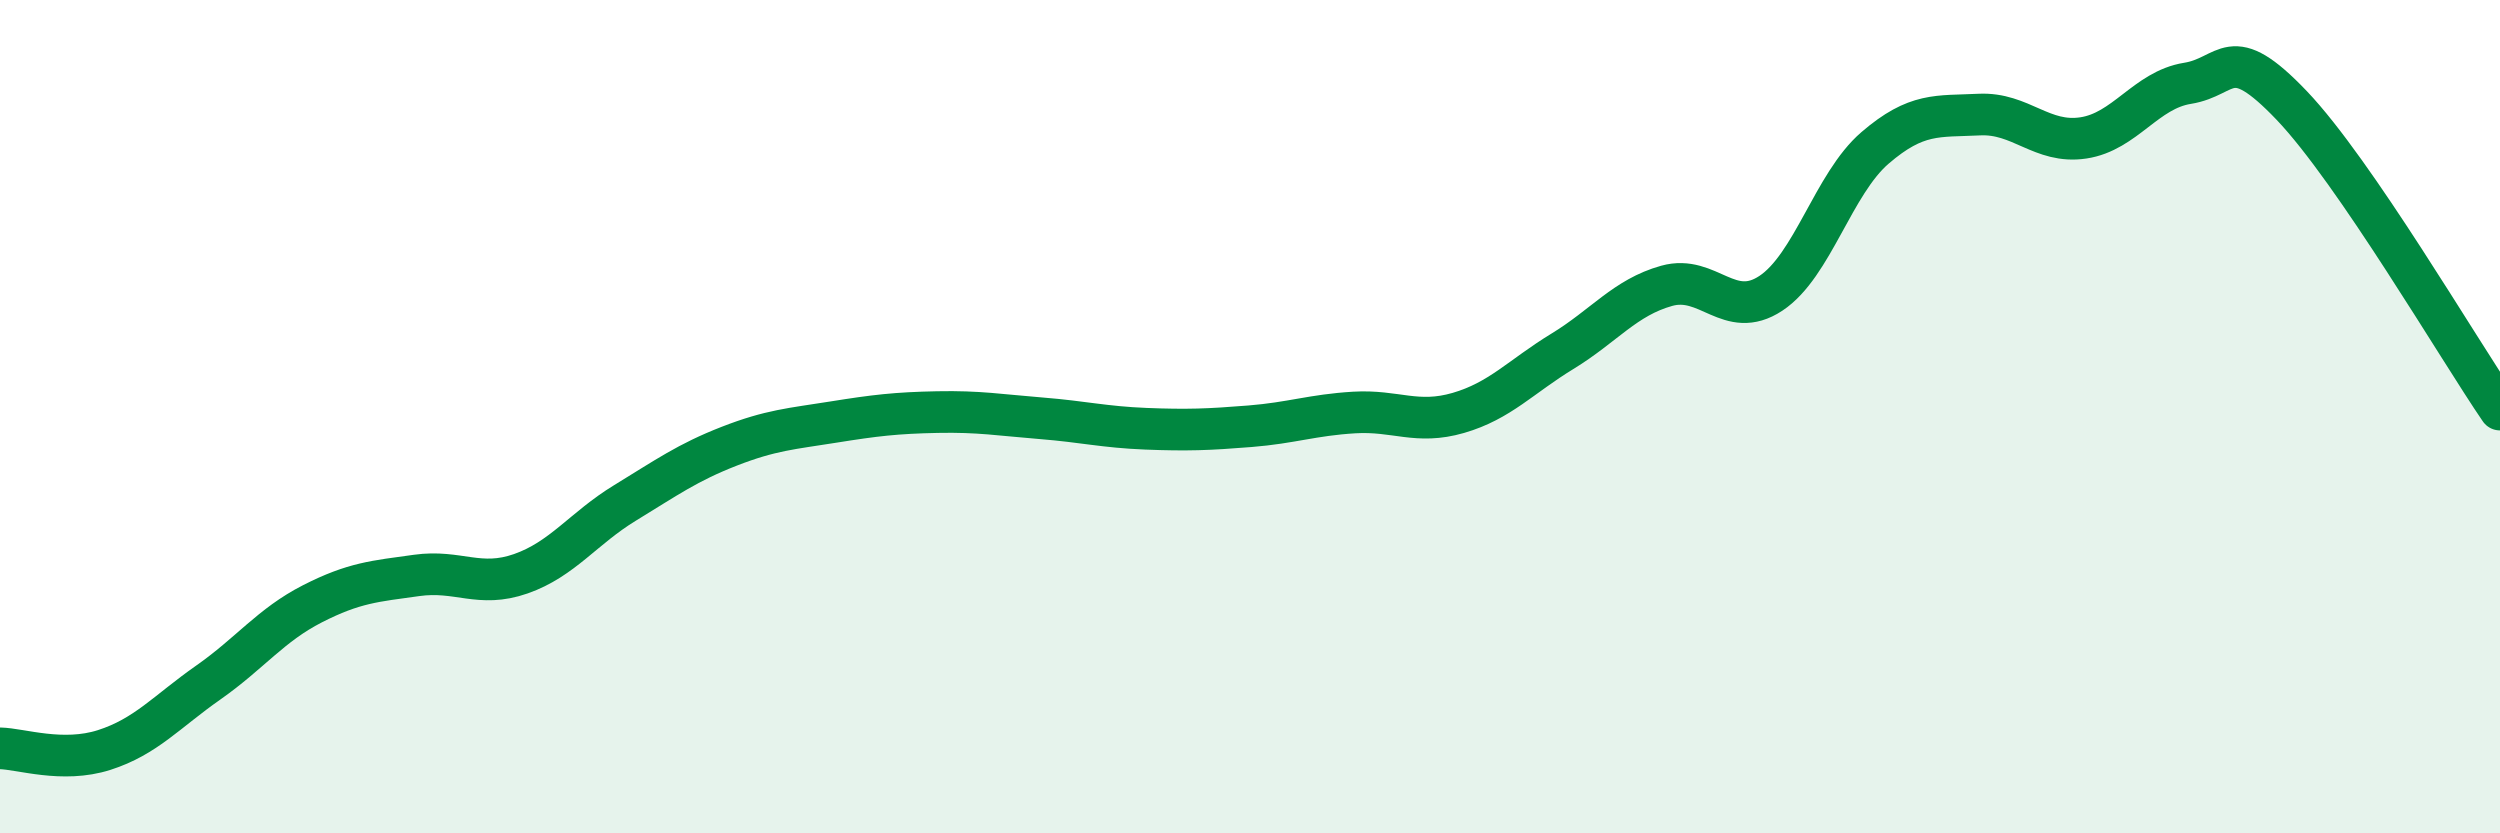
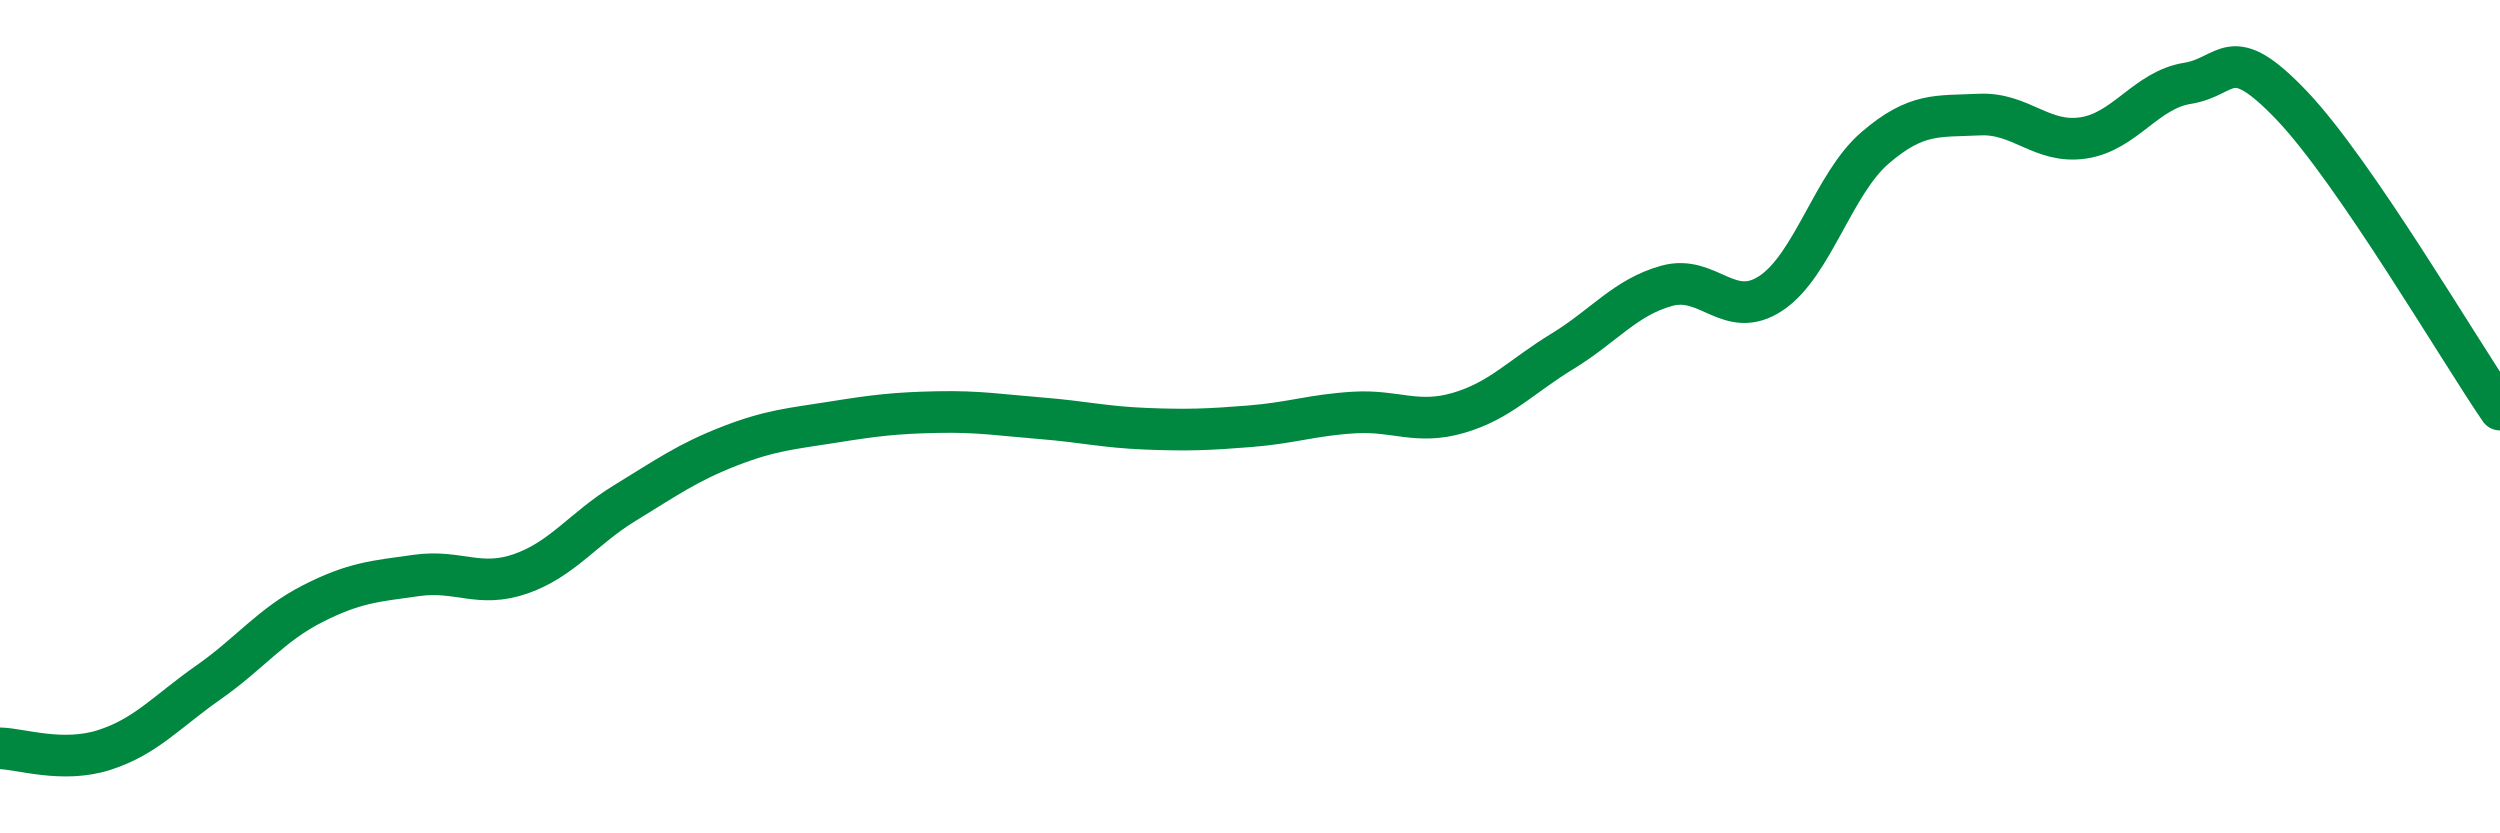
<svg xmlns="http://www.w3.org/2000/svg" width="60" height="20" viewBox="0 0 60 20">
-   <path d="M 0,17.96 C 0.5,17.97 1.5,18.32 2.5,18 C 3.5,17.68 4,17.08 5,16.38 C 6,15.68 6.5,15 7.5,14.49 C 8.5,13.98 9,13.95 10,13.81 C 11,13.67 11.5,14.12 12.5,13.77 C 13.5,13.42 14,12.68 15,12.07 C 16,11.46 16.5,11.1 17.5,10.71 C 18.5,10.32 19,10.29 20,10.13 C 21,9.97 21.5,9.91 22.5,9.89 C 23.5,9.87 24,9.96 25,10.04 C 26,10.12 26.5,10.25 27.5,10.29 C 28.5,10.33 29,10.31 30,10.23 C 31,10.15 31.5,9.96 32.5,9.9 C 33.5,9.84 34,10.2 35,9.91 C 36,9.62 36.5,9.04 37.5,8.43 C 38.5,7.82 39,7.14 40,6.86 C 41,6.58 41.5,7.7 42.5,7.04 C 43.5,6.38 44,4.41 45,3.55 C 46,2.69 46.5,2.8 47.5,2.75 C 48.5,2.7 49,3.46 50,3.31 C 51,3.16 51.5,2.16 52.5,2 C 53.5,1.84 53.5,0.96 55,2.53 C 56.5,4.1 59,8.37 60,9.83L60 20L0 20Z" fill="#008740" opacity="0.1" stroke-linecap="round" stroke-linejoin="round" />
  <path d="M 0,17.96 C 0.5,17.97 1.5,18.32 2.5,18 C 3.5,17.68 4,17.08 5,16.38 C 6,15.68 6.5,15 7.5,14.49 C 8.5,13.98 9,13.95 10,13.81 C 11,13.67 11.5,14.12 12.5,13.77 C 13.5,13.42 14,12.68 15,12.07 C 16,11.46 16.5,11.1 17.5,10.71 C 18.5,10.32 19,10.29 20,10.13 C 21,9.97 21.5,9.91 22.5,9.89 C 23.5,9.87 24,9.96 25,10.04 C 26,10.12 26.5,10.25 27.5,10.29 C 28.5,10.33 29,10.31 30,10.23 C 31,10.15 31.5,9.96 32.5,9.9 C 33.5,9.84 34,10.2 35,9.91 C 36,9.62 36.5,9.04 37.5,8.43 C 38.5,7.82 39,7.14 40,6.86 C 41,6.58 41.5,7.7 42.5,7.04 C 43.5,6.38 44,4.41 45,3.55 C 46,2.69 46.5,2.8 47.5,2.75 C 48.5,2.7 49,3.46 50,3.31 C 51,3.16 51.5,2.16 52.5,2 C 53.5,1.84 53.5,0.96 55,2.53 C 56.5,4.1 59,8.37 60,9.83" stroke="#008740" stroke-width="1" fill="none" stroke-linecap="round" stroke-linejoin="round" />
</svg>